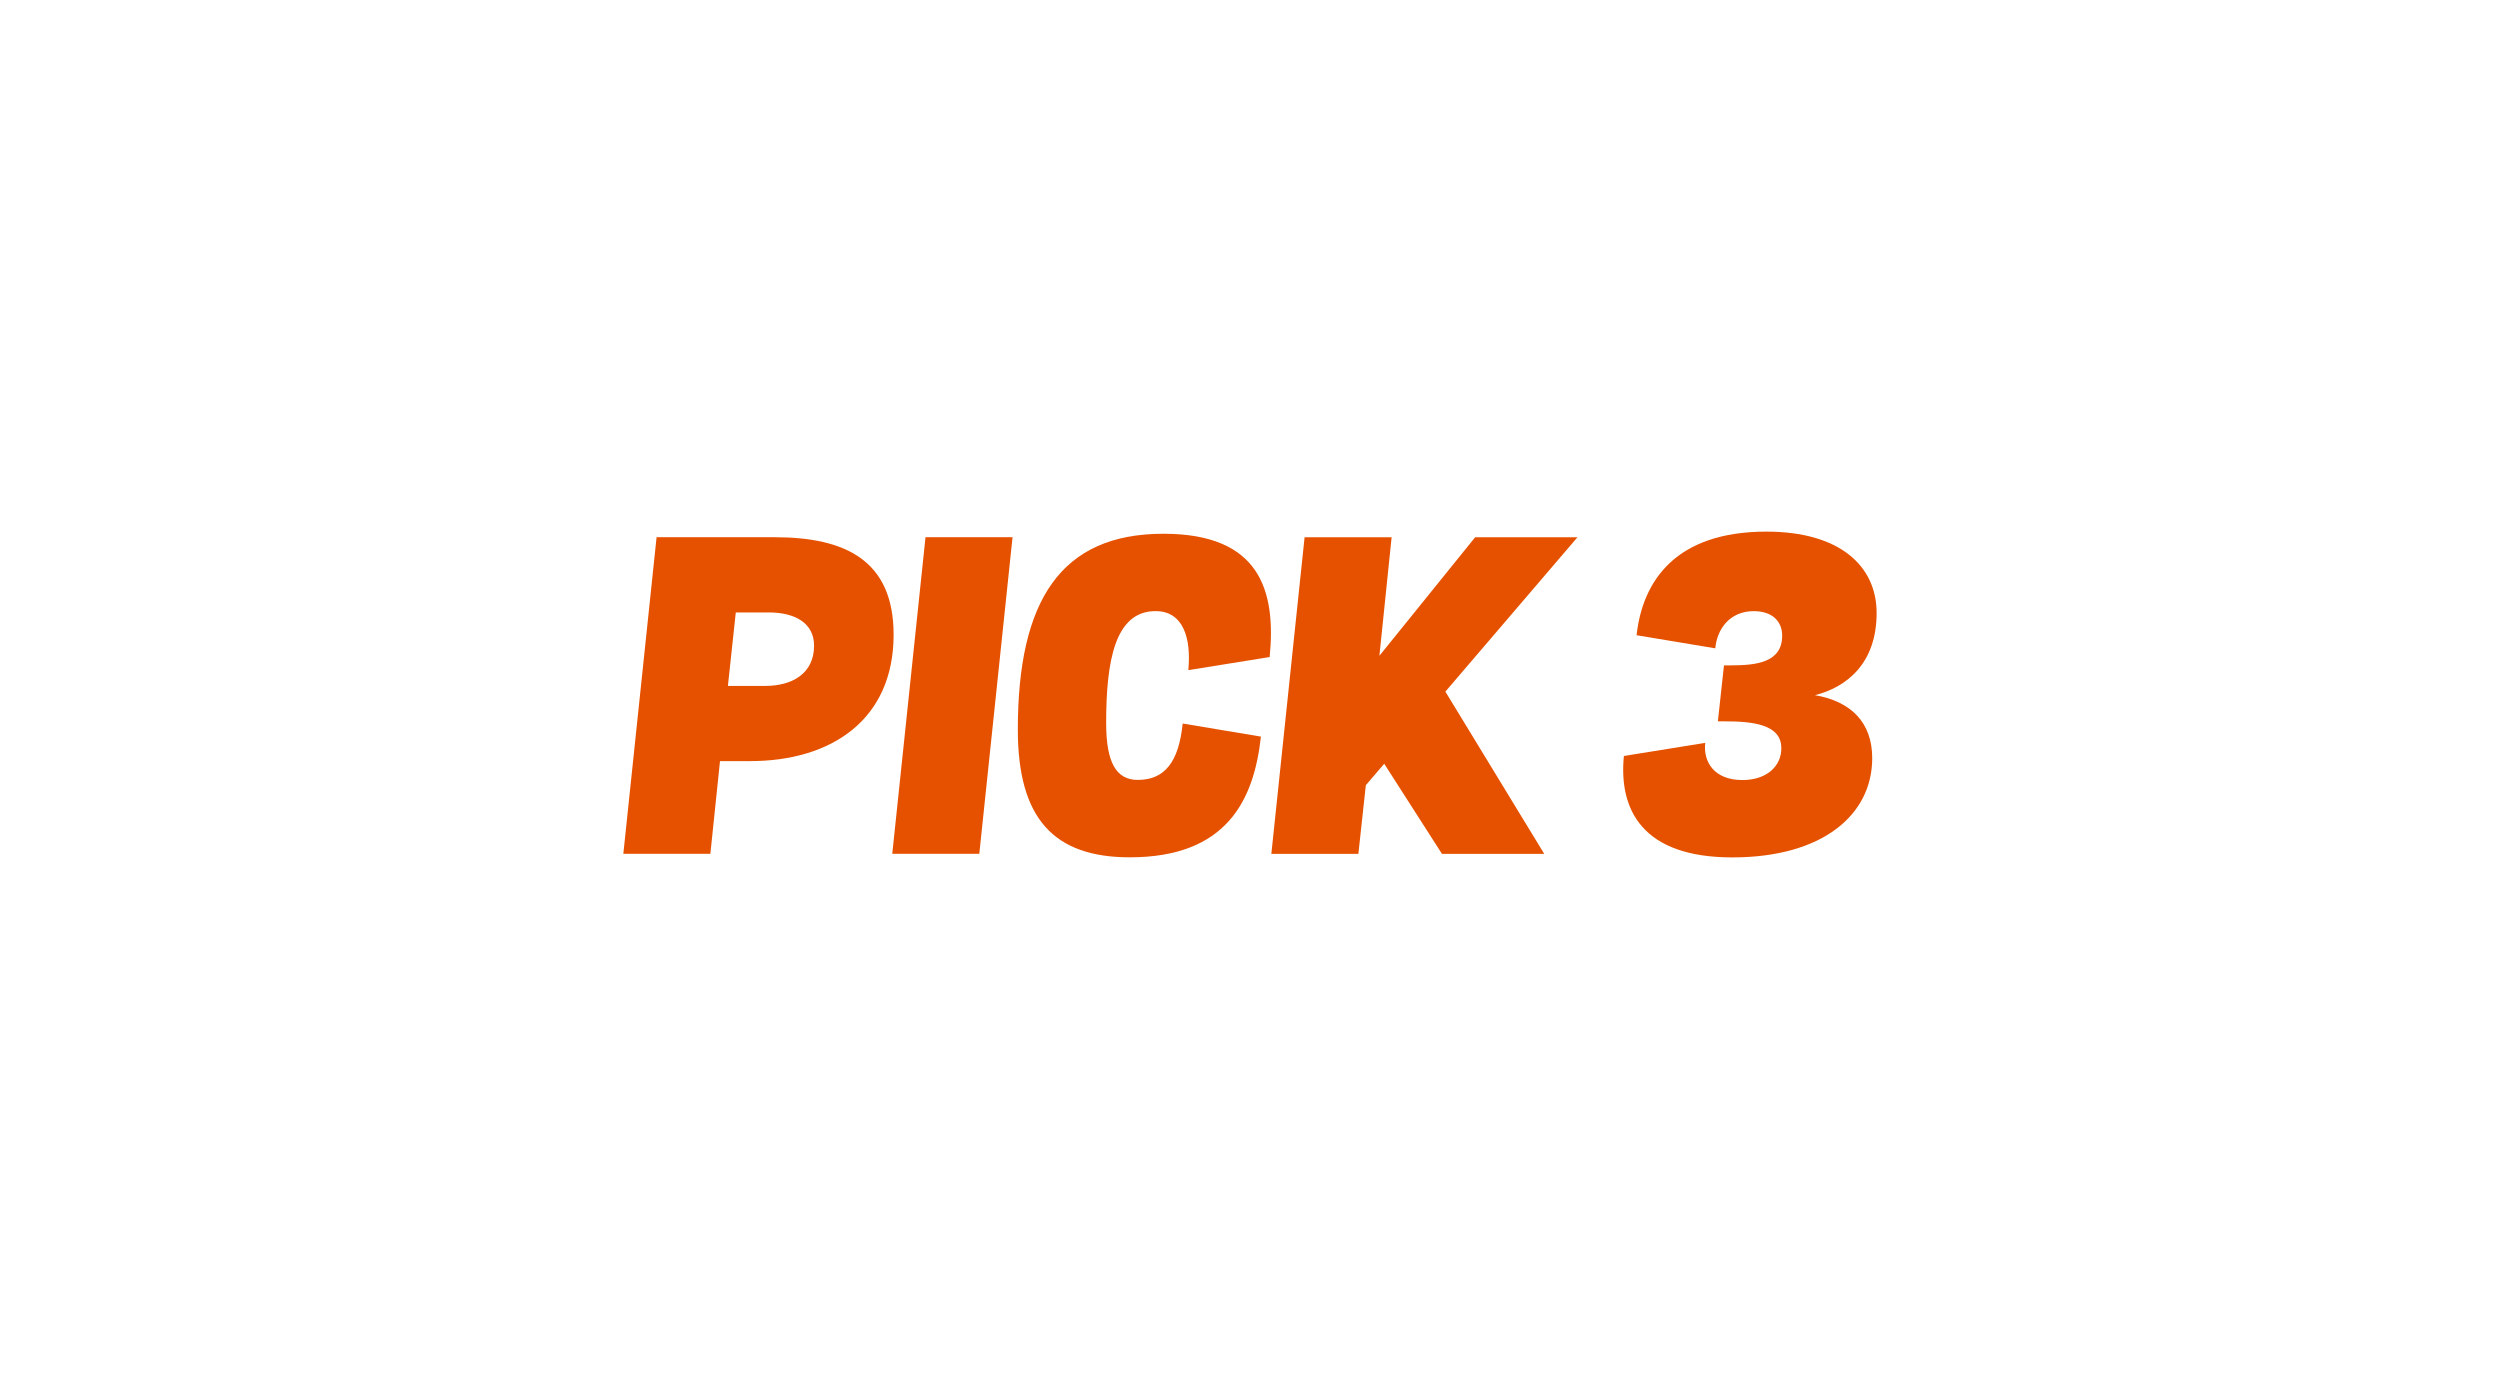
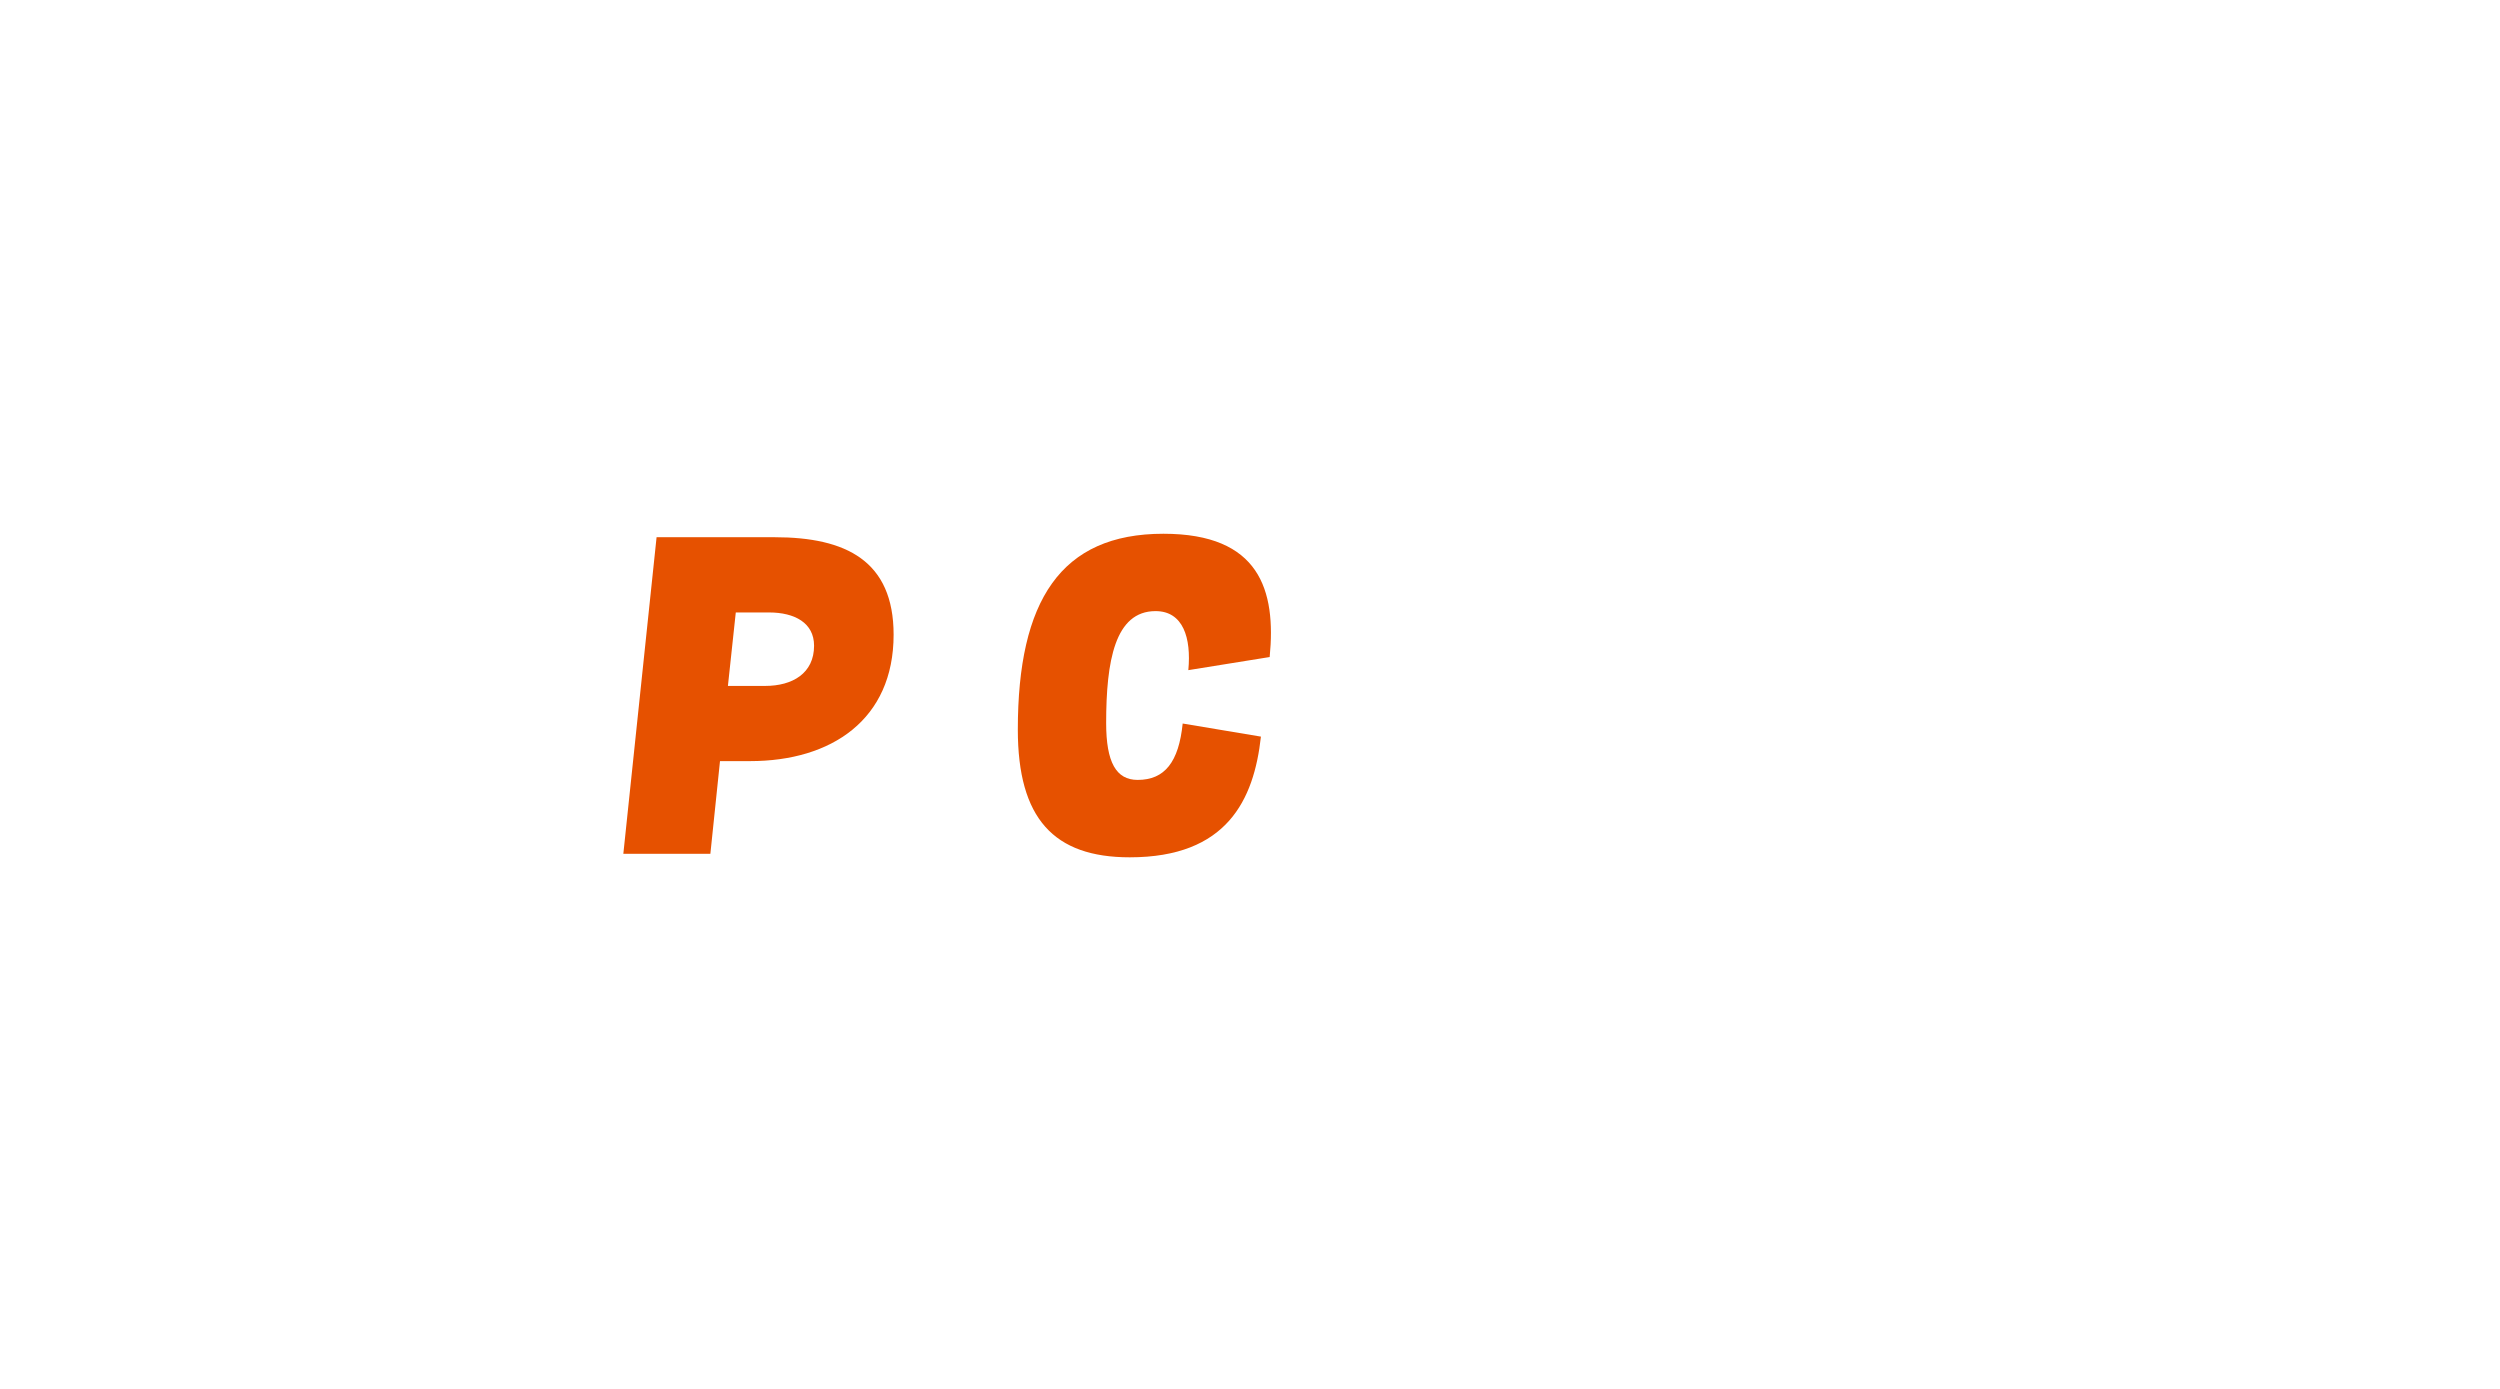
<svg xmlns="http://www.w3.org/2000/svg" id="Layer_1" viewBox="0 0 540 300">
  <defs>
    <style>.cls-1{fill:#e65100;stroke-width:0px;}</style>
  </defs>
  <path class="cls-1" d="M167.33,116.04c15.4,0,25.69,5.1,25.69,21.06,0,18.32-13.41,27.3-30.98,27.3h-6.52l-2.08,20.02h-18.8l7.18-68.38h25.5ZM158.93,132.29l-1.7,15.87h8.03c5.95,0,10.58-2.74,10.58-8.69,0-4.91-4.16-7.18-9.73-7.18h-7.18Z" />
-   <path class="cls-1" d="M218.71,116.04l-7.18,68.38h-18.8l7.18-68.38h18.8Z" />
  <path class="cls-1" d="M272.36,159.11c-1.51,13.7-7.37,26.07-28.33,26.07-16.43,0-24.18-8.41-24.18-27.58,0-27.86,9.26-42.31,31.45-42.31,20.78,0,24.37,12.18,22.95,26.63l-17.57,2.83c.66-6.99-1.13-12.75-7.08-12.75-8.78,0-10.67,10.77-10.67,24.18,0,8.5,2.17,12.28,6.8,12.28,5.86,0,8.88-3.87,9.73-12.18l16.91,2.83Z" />
-   <path class="cls-1" d="M311.46,184.43l-12.47-19.46-3.97,4.63-1.61,14.83h-18.8l7.18-68.38h18.8l-2.64,25.6,20.68-25.6h22.1l-28.53,33.34,21.35,35.04h-22.1Z" />
-   <path class="cls-1" d="M384.76,161.57c0-5.2-6.42-5.76-12.28-5.76h-1.42l1.32-12.09h1.42c5.48,0,11.15-.57,11.15-6.42,0-3.12-2.17-5.29-6.14-5.29-5.19,0-7.93,3.87-8.31,8.03l-17-2.83c1.32-11.9,8.59-22.38,28.05-22.38,15.77,0,23.8,7.37,23.8,17.57,0,11.05-6.61,16.06-13.32,17.76,7.75,1.32,12.37,5.86,12.37,13.6,0,12.28-10.77,21.44-30.22,21.44s-24.56-10.3-23.42-21.91l17.57-2.83c-.47,4.16,1.98,8.03,8.03,8.03,5.19,0,8.41-2.93,8.41-6.89Z" />
</svg>